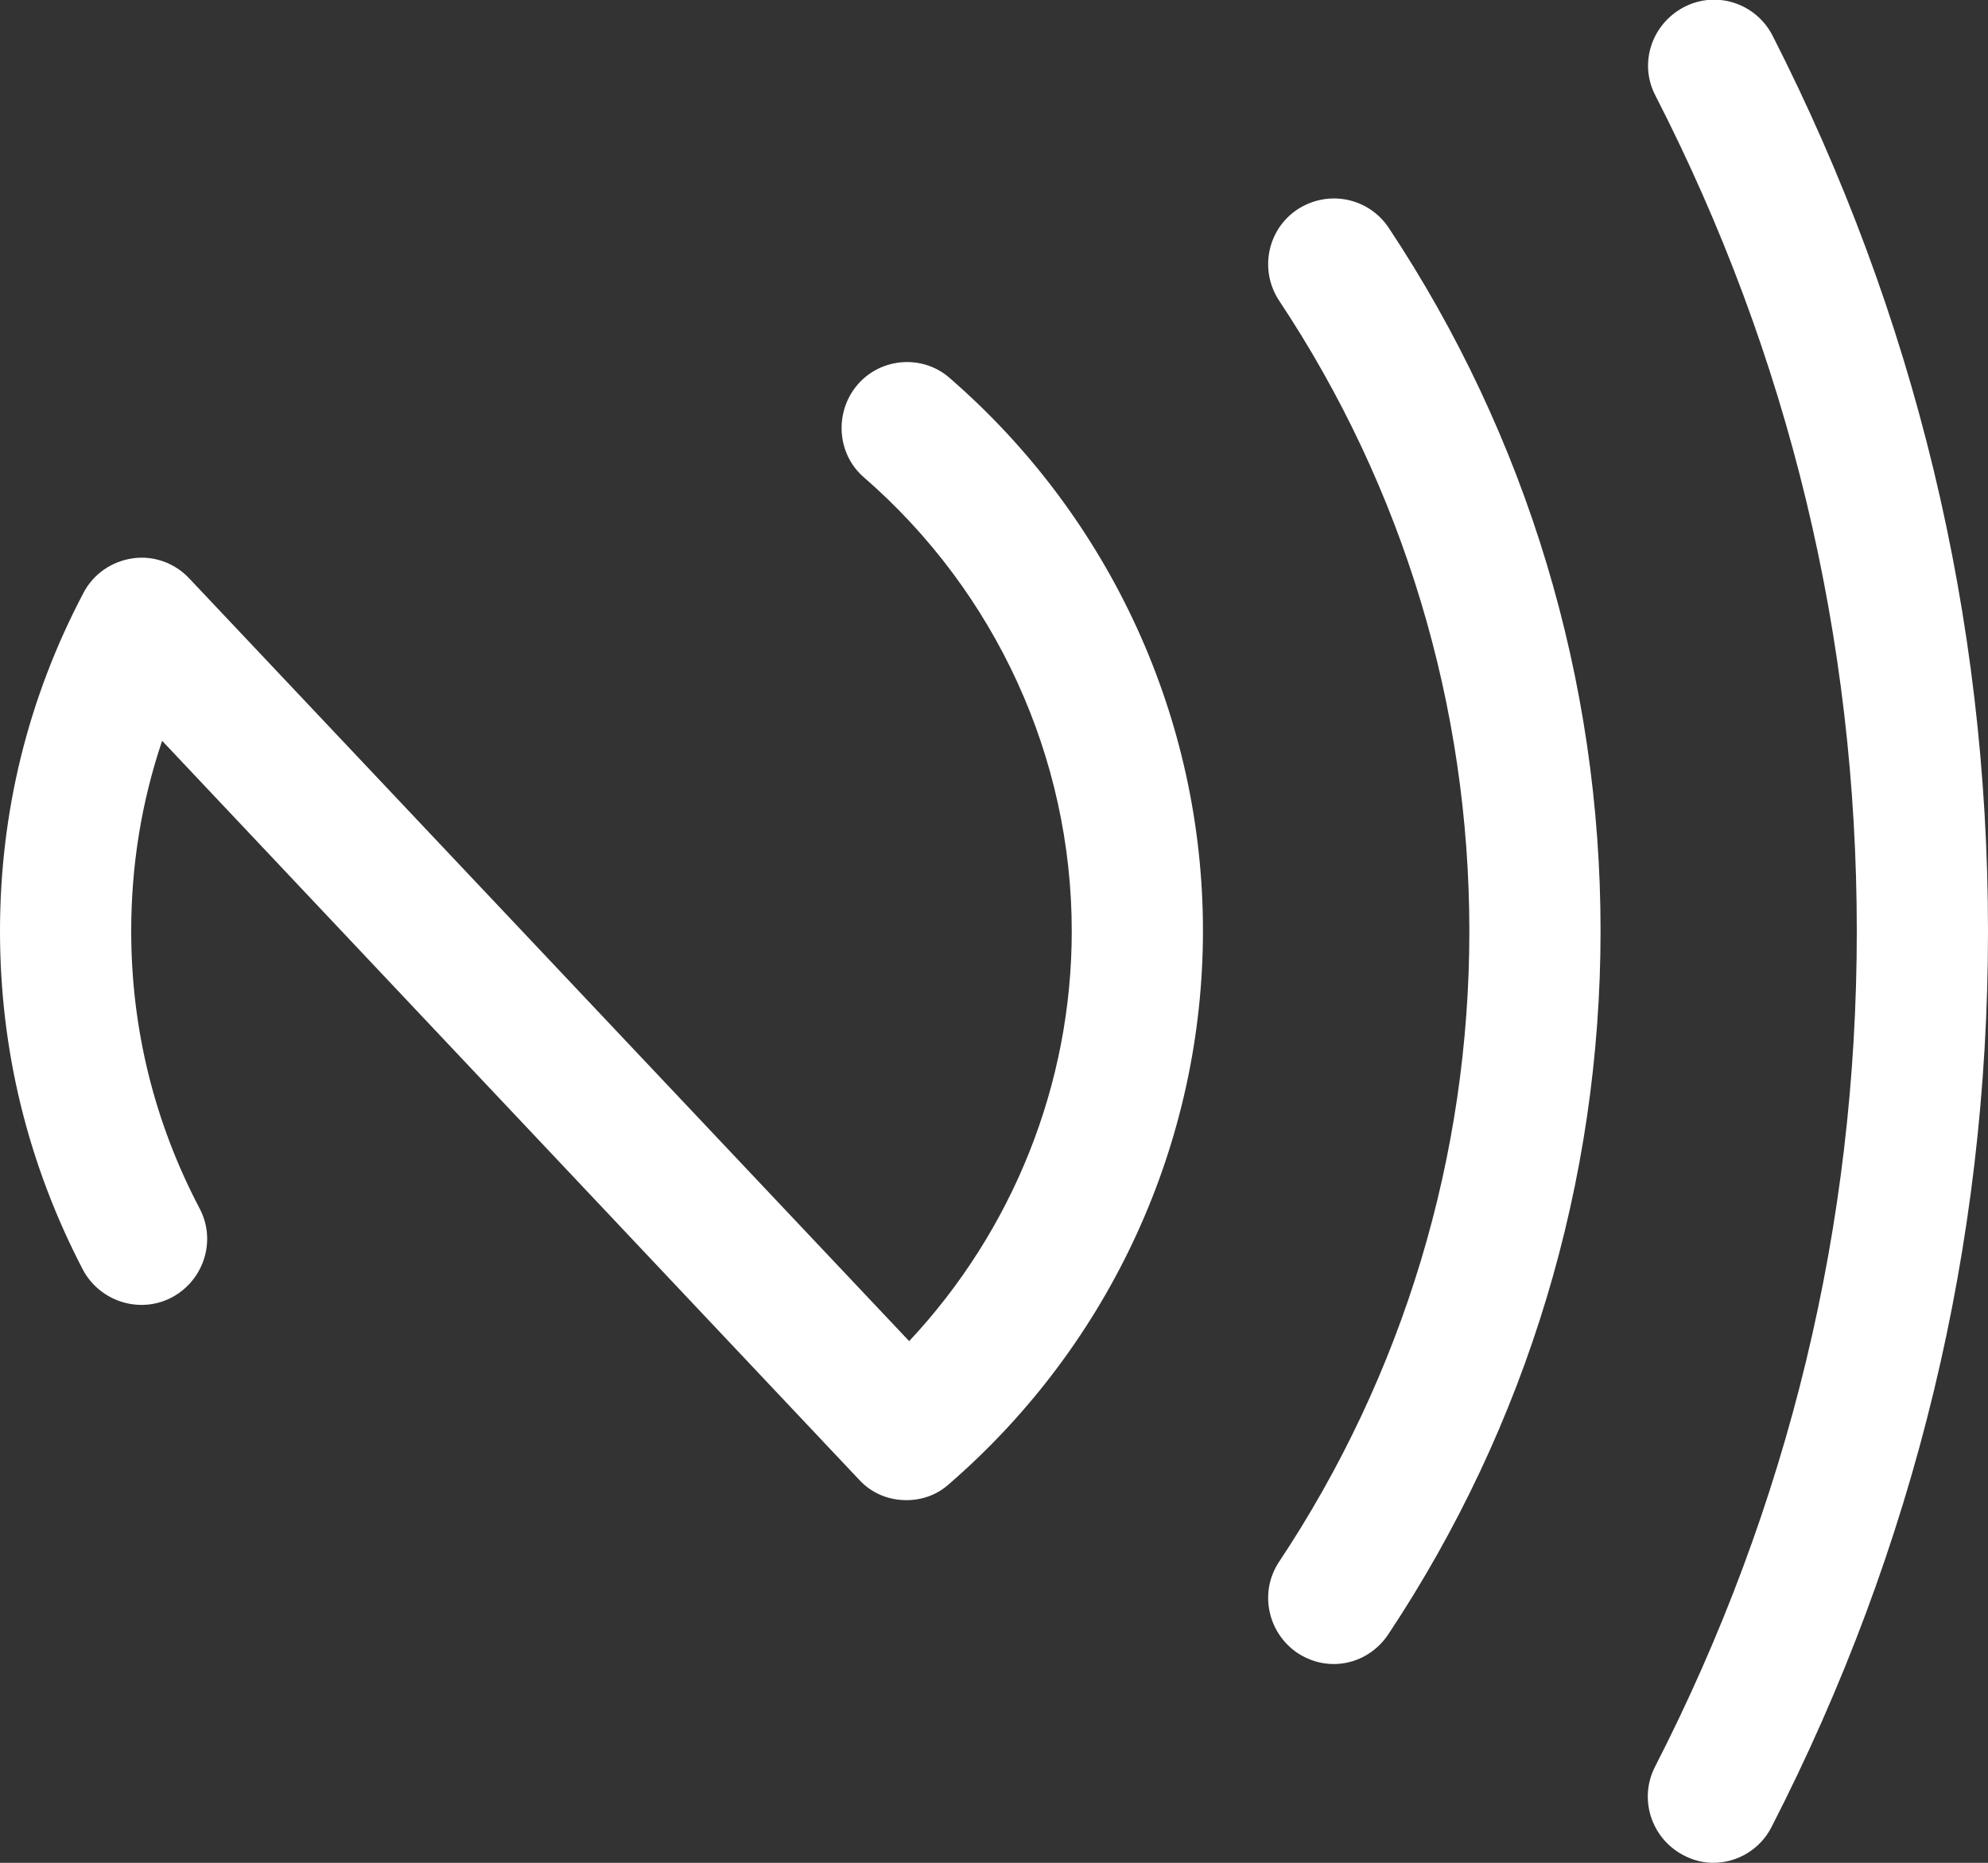
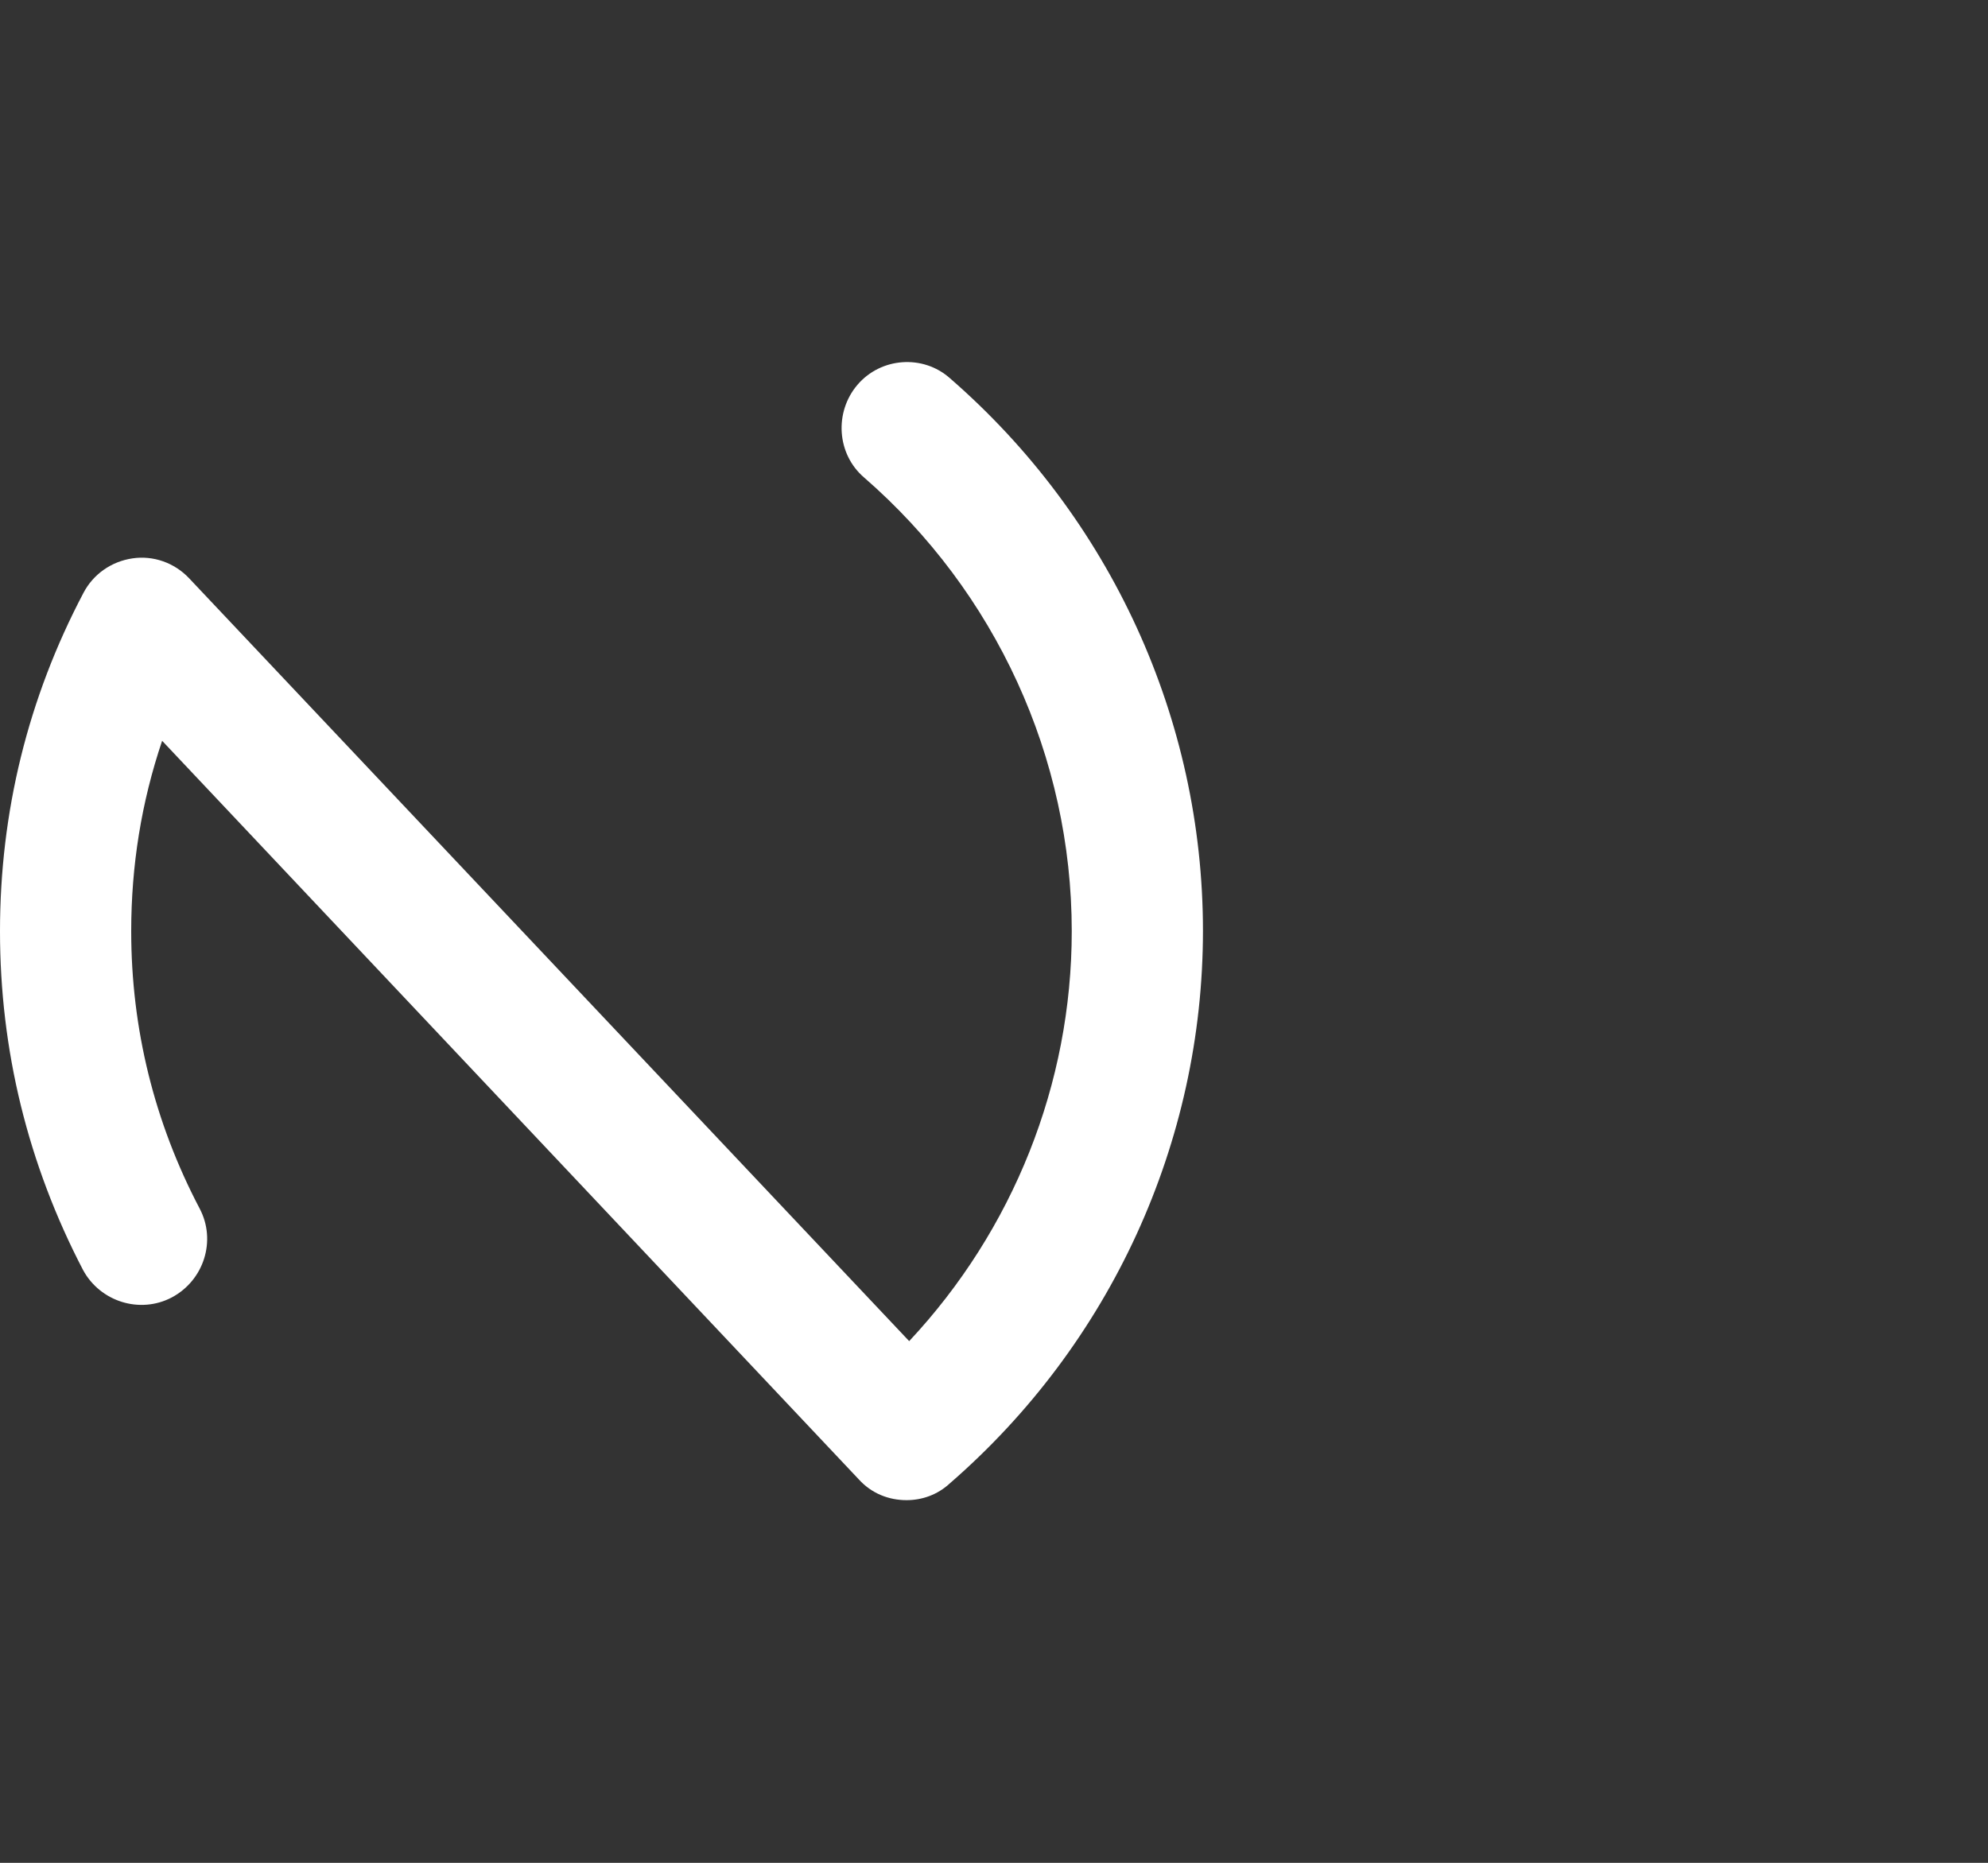
<svg xmlns="http://www.w3.org/2000/svg" version="1.1" id="图层_1" x="0px" y="0px" viewBox="0 0 45 42.17" style="enable-background:new 0 0 45 42.17;" xml:space="preserve">
  <rect x="0" y="0" width="45" height="42.17" fill="#333333" stroke="none" />
  <style type="text/css">
	.st0{fill:#FFFFFF;}
</style>
  <g>
-     <path class="st0" d="M38.78,42.17c-0.23,0-0.46-0.06-0.67-0.17c-0.73-0.38-1.02-1.27-0.65-2c3.03-5.91,4.57-12.28,4.57-18.92   c0-6.65-1.53-13.01-4.56-18.92c-0.38-0.73-0.08-1.62,0.65-2s1.62-0.09,2,0.64C43.35,7.14,45,13.96,45,21.08s-1.65,13.94-4.9,20.28   C39.84,41.87,39.32,42.17,38.78,42.17z" />
-     <path class="st0" d="M30.19,37.67c-0.28,0-0.56-0.08-0.82-0.25c-0.68-0.46-0.87-1.38-0.42-2.06c2.82-4.24,4.31-9.19,4.31-14.28   S31.77,11.04,28.95,6.8c-0.45-0.69-0.26-1.61,0.42-2.06c0.69-0.45,1.6-0.27,2.06,0.41c3.14,4.73,4.8,10.24,4.8,15.92   s-1.66,11.19-4.8,15.92C31.14,37.43,30.67,37.67,30.19,37.67z" />
-     <path class="st0" d="M20.52,33.96c-0.4,0-0.79-0.15-1.08-0.47L3.67,16.77c-0.47,1.39-0.7,2.83-0.7,4.31c0,2.2,0.52,4.32,1.55,6.28   c0.38,0.72,0.1,1.62-0.63,2.01c-0.72,0.38-1.62,0.1-2.01-0.62C0.63,26.35,0,23.77,0,21.08s0.63-5.27,1.89-7.66   C2.11,13,2.52,12.71,3,12.64c0.47-0.07,0.95,0.1,1.28,0.45l16.3,17.27c2.35-2.51,3.68-5.82,3.68-9.28c0-3.93-1.72-7.68-4.7-10.27   c-0.62-0.53-0.68-1.48-0.15-2.1s1.48-0.69,2.09-0.15c3.64,3.16,5.73,7.72,5.73,12.51s-2.09,9.35-5.73,12.51   C21.22,33.84,20.87,33.96,20.52,33.96z" />
+     <path class="st0" d="M20.52,33.96c-0.4,0-0.79-0.15-1.08-0.47L3.67,16.77c-0.47,1.39-0.7,2.83-0.7,4.31c0,2.2,0.52,4.32,1.55,6.28   c0.38,0.72,0.1,1.62-0.63,2.01c-0.72,0.38-1.62,0.1-2.01-0.62C0.63,26.35,0,23.77,0,21.08s0.63-5.27,1.89-7.66   C2.11,13,2.52,12.71,3,12.64c0.47-0.07,0.95,0.1,1.28,0.45l16.3,17.27c2.35-2.51,3.68-5.82,3.68-9.28c0-3.93-1.72-7.68-4.7-10.27   c-0.62-0.53-0.68-1.48-0.15-2.1s1.48-0.69,2.09-0.15c3.64,3.16,5.73,7.72,5.73,12.51s-2.09,9.35-5.73,12.51   C21.22,33.84,20.87,33.96,20.52,33.96" />
  </g>
</svg>